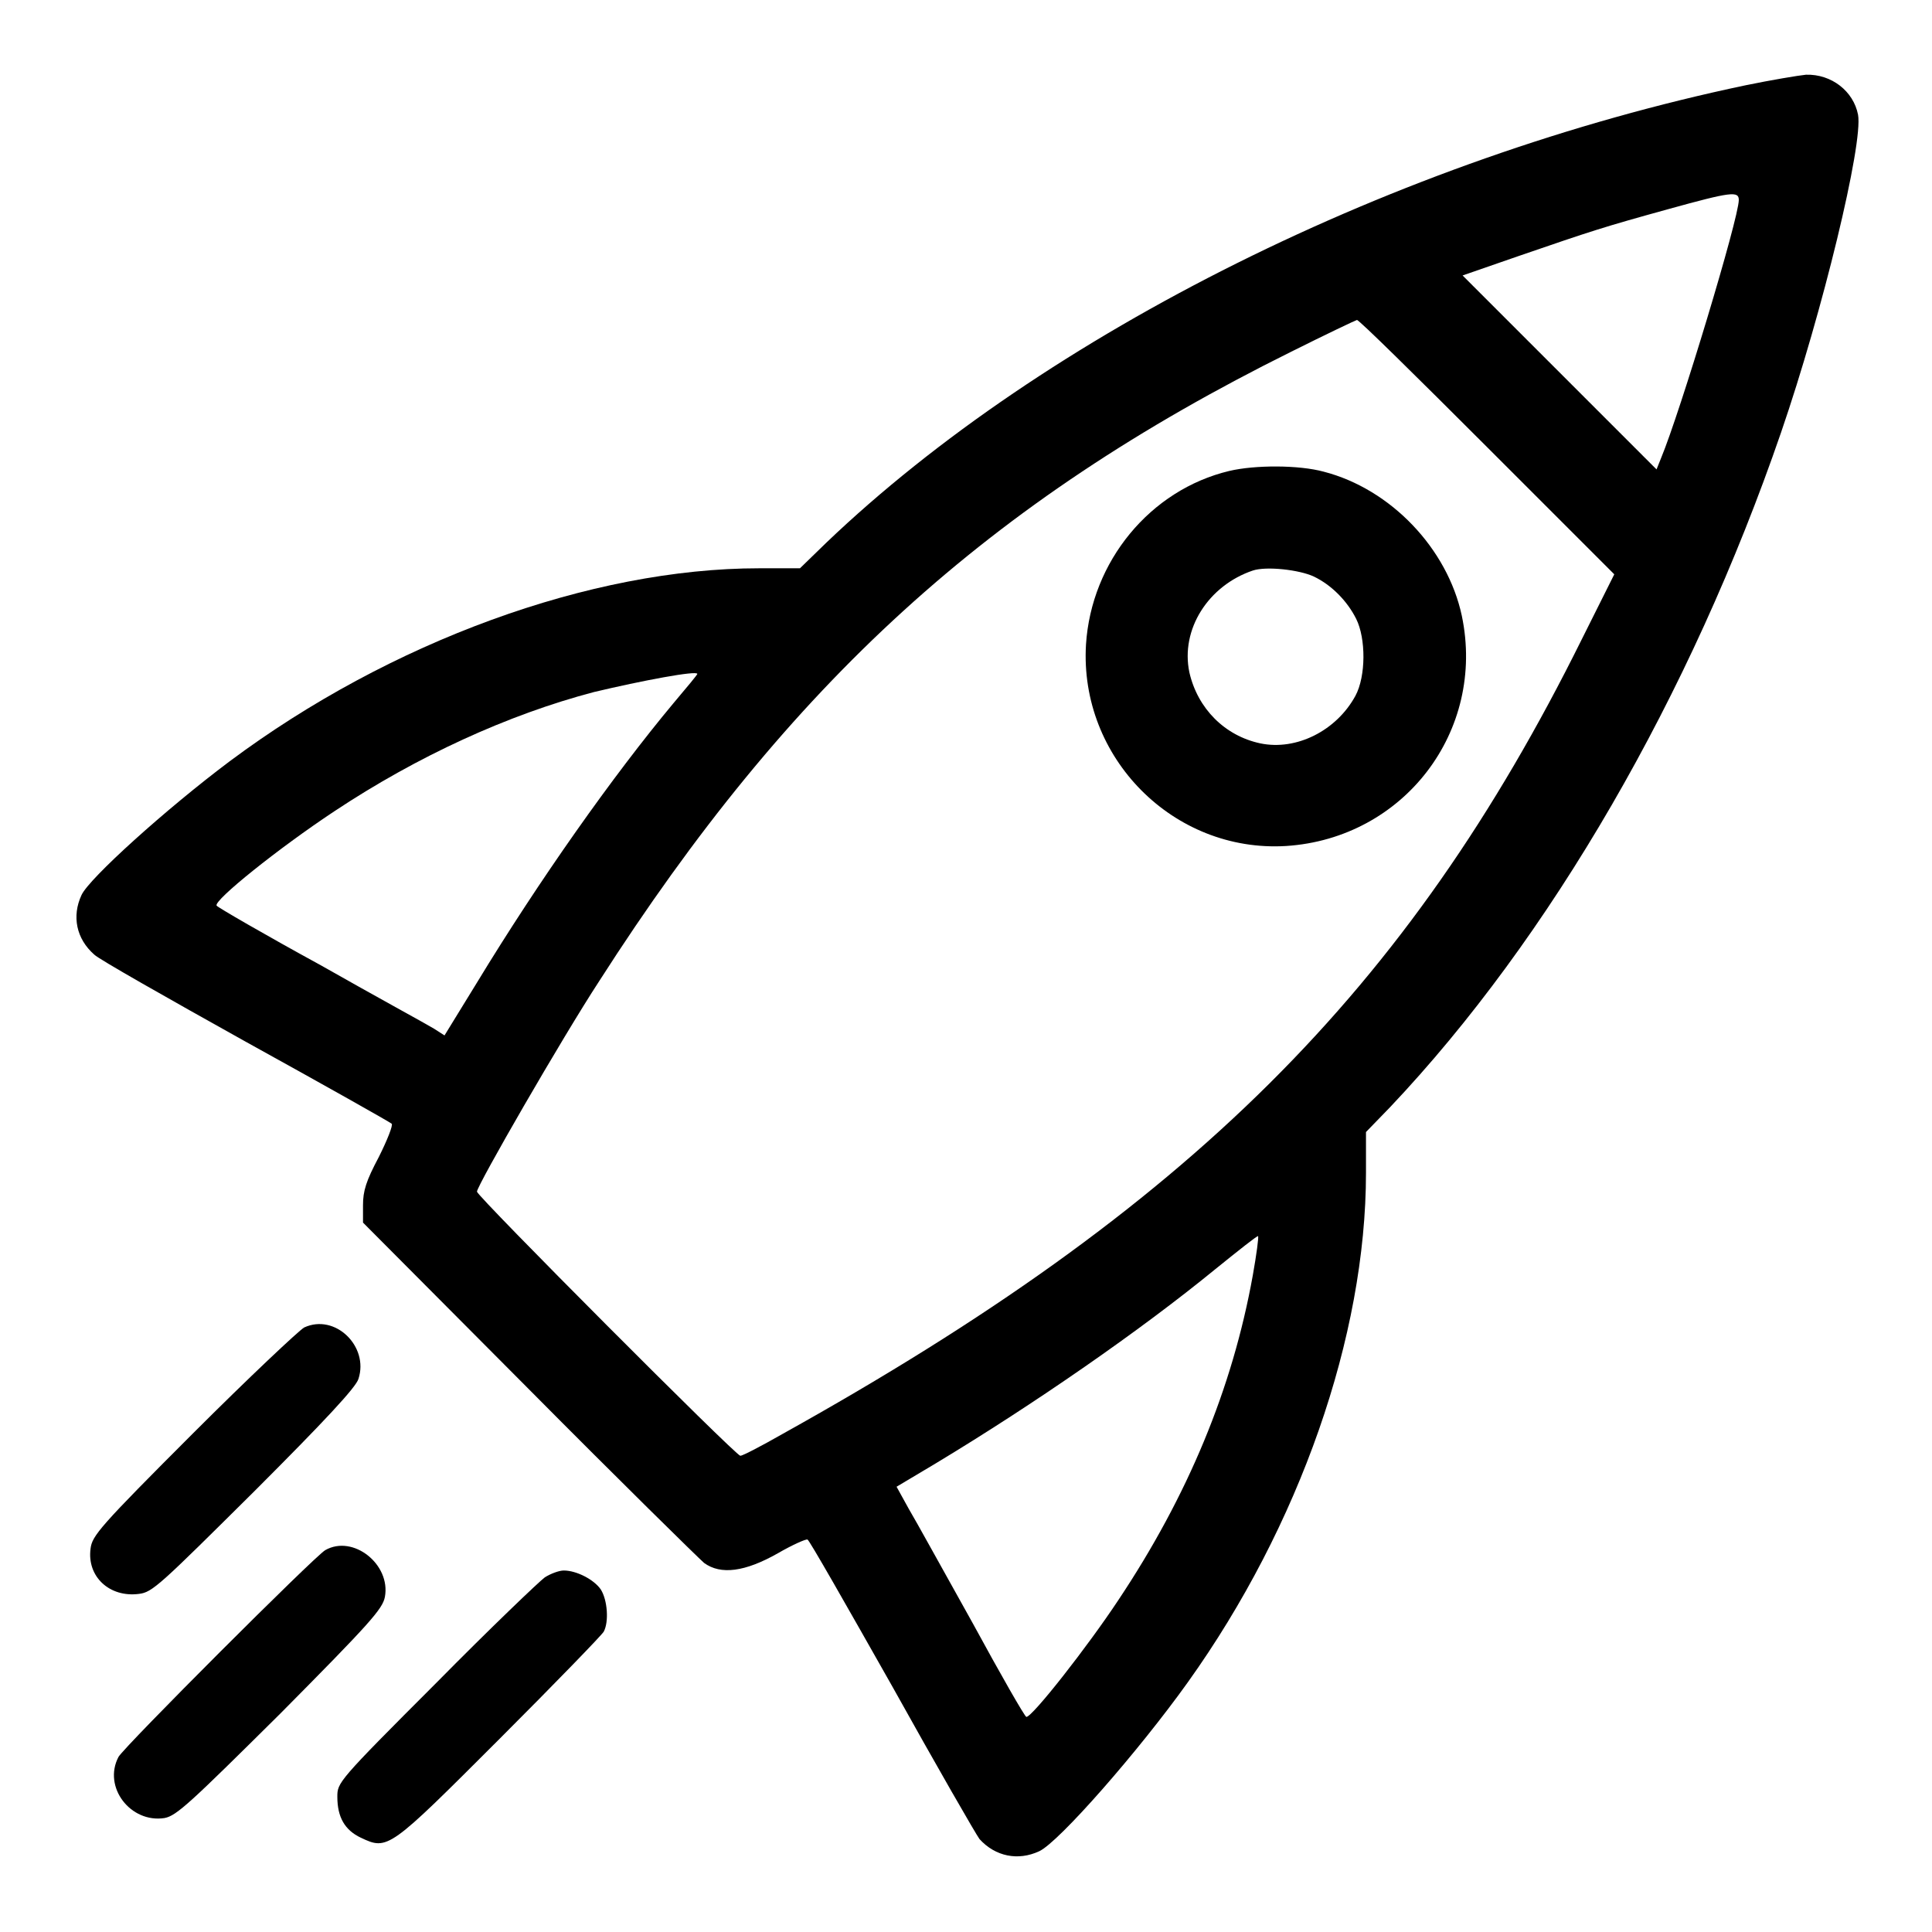
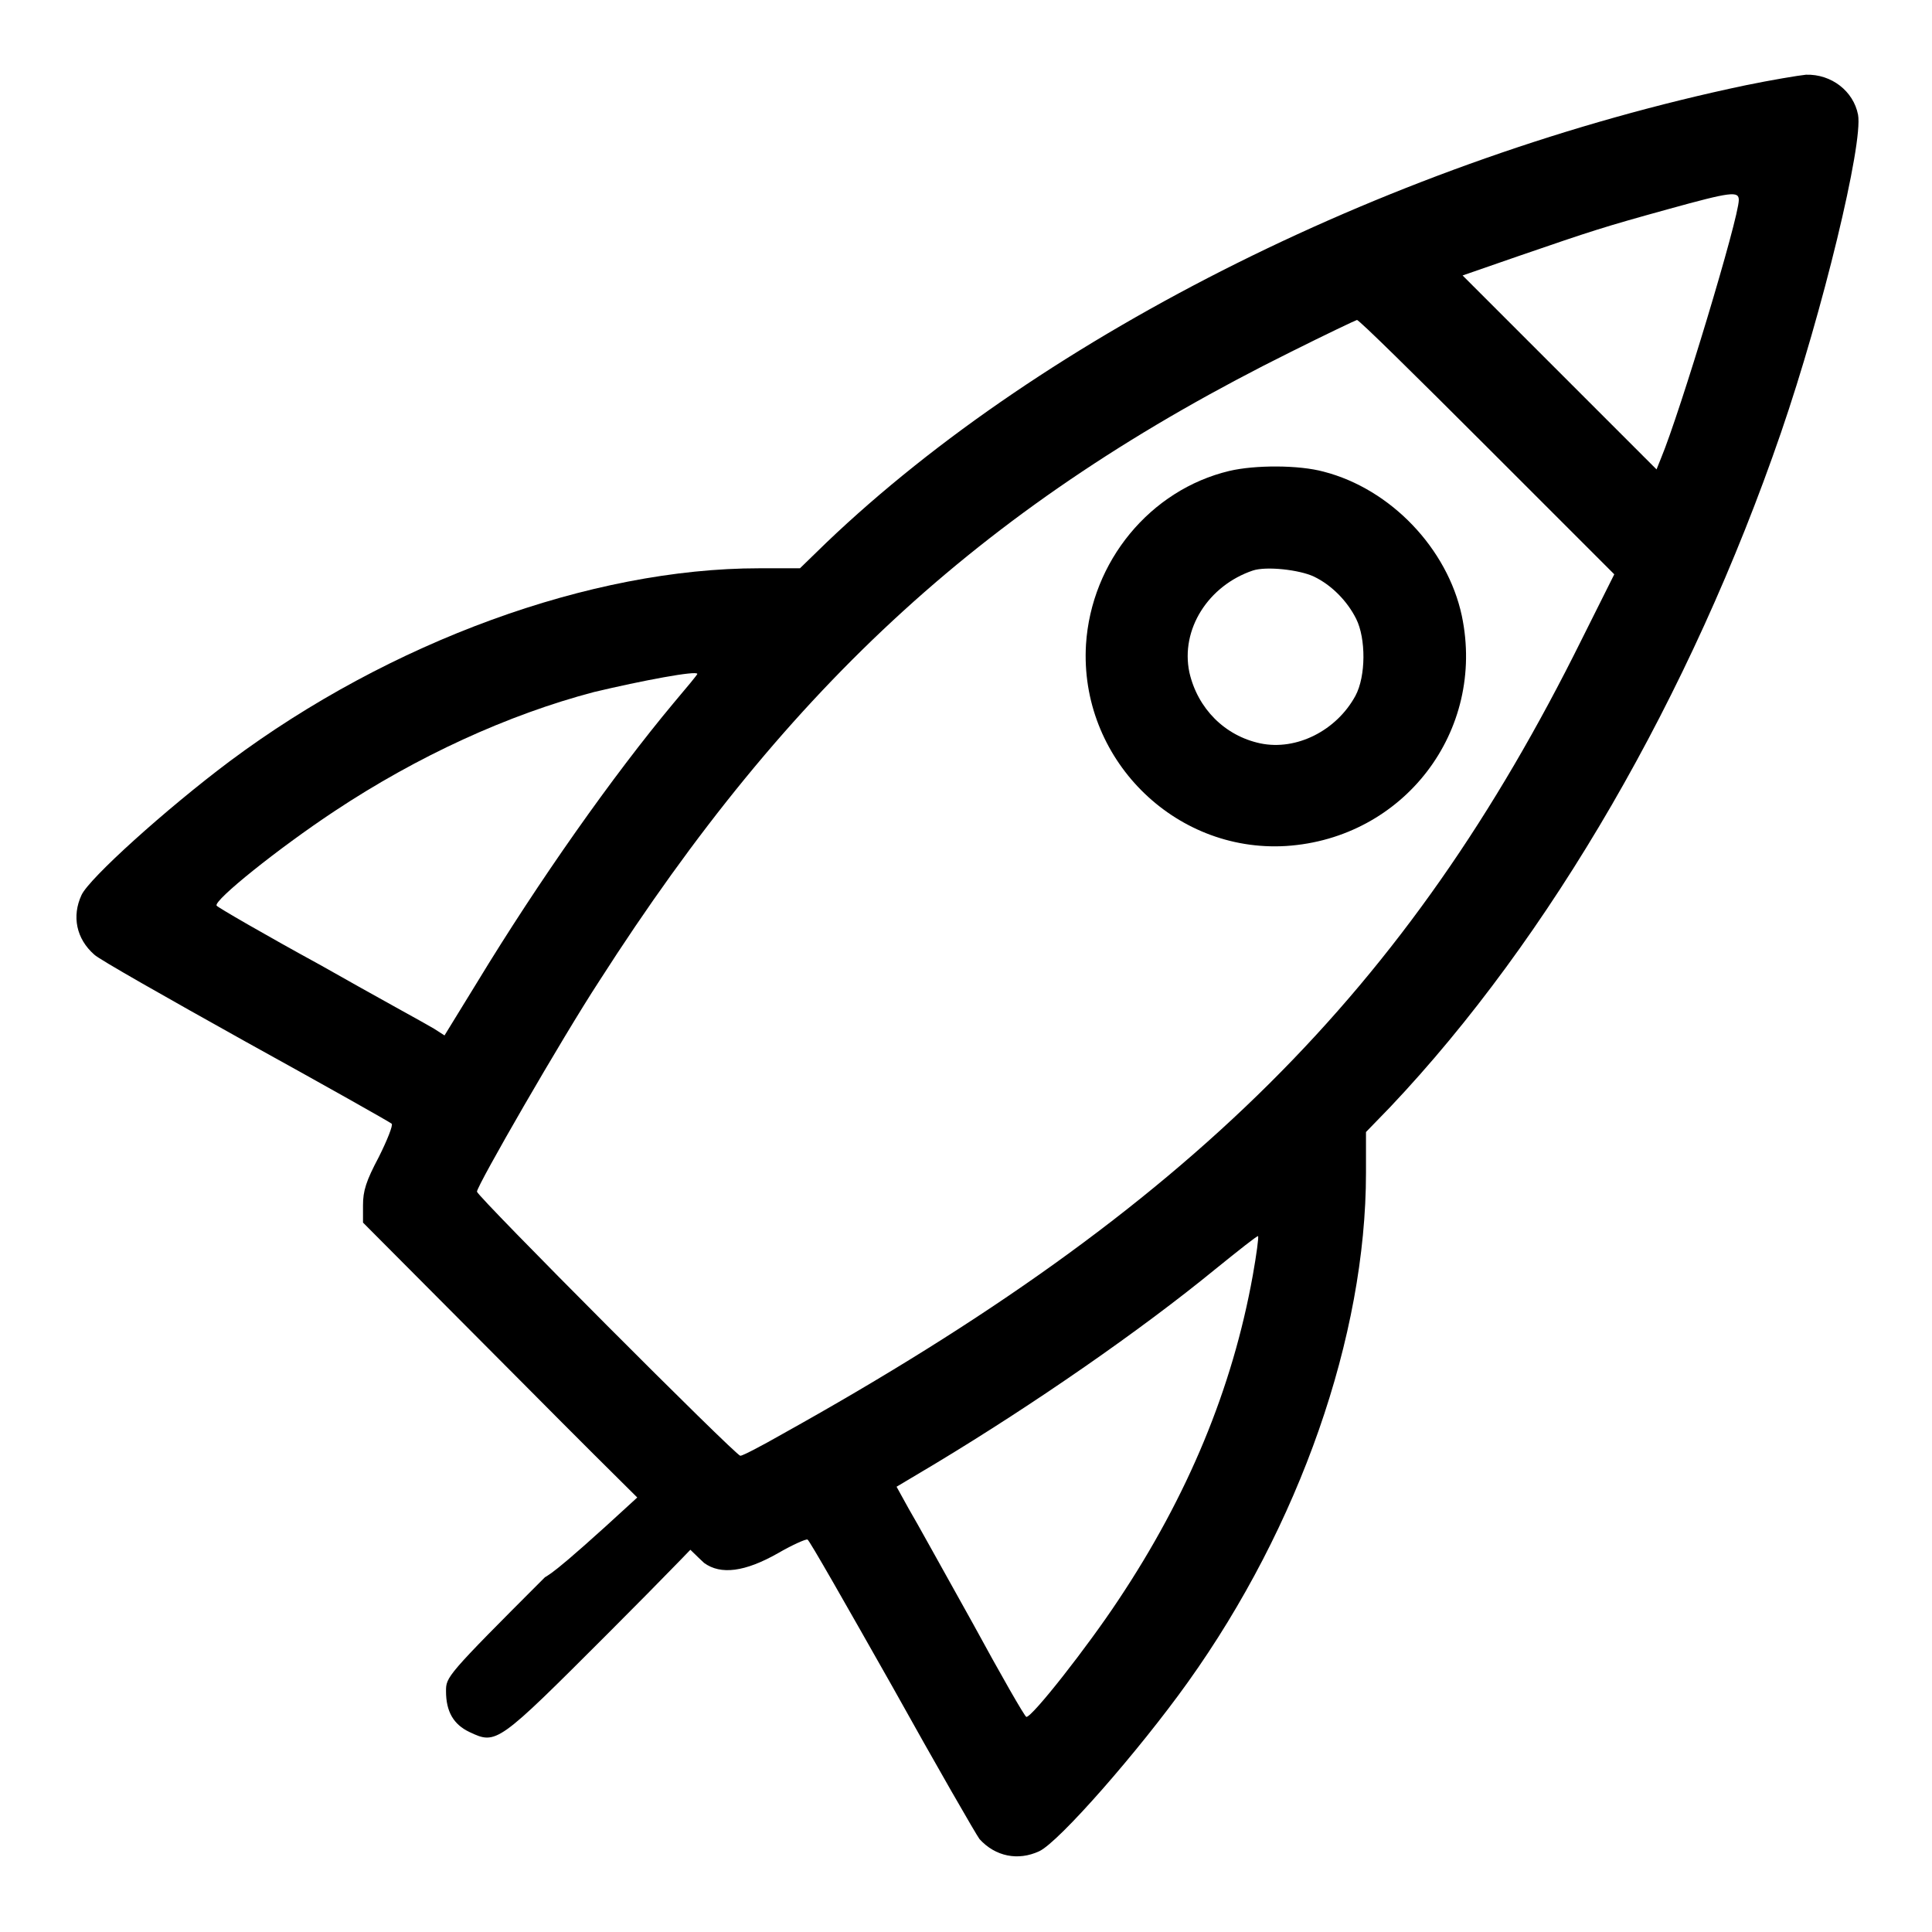
<svg xmlns="http://www.w3.org/2000/svg" version="1.1" x="0px" y="0px" viewBox="0 0 256 256" enable-background="new 0 0 256 256" xml:space="preserve">
  <g>
    <g>
      <g>
        <path fill="#000000" d="M231.3,11.3c-46.2,9.7-92.8,32.9-121.8,60.6l-3.5,3.4h-5.4c-22.3,0-48.9,9.7-70.2,25.6c-8.4,6.3-18.6,15.5-19.6,17.7c-1.3,2.8-0.7,5.8,1.7,7.9c0.6,0.6,9.6,5.7,20,11.5c10.5,5.8,19.2,10.7,19.4,10.9c0.2,0.2-0.6,2.2-1.7,4.4c-1.7,3.2-2.1,4.5-2.1,6.4v2.3l21.9,22c12,12.1,22.6,22.5,23.3,23.1c2.2,1.6,5.4,1.2,9.8-1.3c1.9-1.1,3.7-1.9,3.9-1.8c0.2,0,5.2,8.8,11.2,19.4c5.9,10.6,11.2,19.8,11.6,20.3c2.1,2.3,5.1,2.9,7.9,1.6c2.6-1.2,13.2-13.3,19.7-22.4c14.8-20.7,23.6-45.9,23.6-67.5v-5.4l3.2-3.3c21.2-22.4,39.8-54.5,51.8-89.4c5.5-16,10.9-38.3,10.2-42.1c-0.6-3.1-3.5-5.4-6.9-5.3C238.3,10,234.7,10.6,231.3,11.3z M230.4,26.5c0,2.4-7.8,28.2-10.3,34.2l-0.6,1.5l-12.8-12.8l-12.9-12.9l7.5-2.6c9.6-3.3,11.1-3.8,19.8-6.2C229.4,25.4,230.4,25.3,230.4,26.5z M197,59.2l16.9,16.9l-4.3,8.6c-23.1,46.6-52,75.3-105.9,105.3c-2.8,1.6-5.3,2.9-5.6,2.9c-0.6,0-34.9-34.4-34.9-35c0-0.8,11.3-20.4,16.2-27.9c25.3-39.5,51.6-63.5,91.7-83.4c4.6-2.3,8.6-4.2,8.7-4.2C180,42.3,187.7,49.9,197,59.2z M92.4,89.3c0,0.1-1.4,1.8-3.1,3.8c-8.1,9.7-17.9,23.6-26.1,37.1l-4.3,7l-1.4-0.9c-0.8-0.5-7.6-4.2-15-8.4c-7.5-4.1-13.7-7.7-13.8-7.9c-0.4-0.7,8.2-7.6,15.6-12.5c11-7.3,23-12.8,34.4-15.8C85,90.2,92.4,88.8,92.4,89.3z M166,169c-2.7,15-8.6,29.2-17.8,43c-4.1,6.2-11.4,15.5-12.2,15.5c-0.2,0-3.4-5.6-7.1-12.4c-3.8-6.8-7.6-13.7-8.5-15.2l-1.6-2.9l5.2-3.1c13.1-7.9,27.1-17.6,37-25.7c3.1-2.5,5.6-4.5,5.7-4.4C166.8,163.9,166.5,166.2,166,169z" />
        <path fill="#000000" d="M162.9,62.4c-10.5,2.5-18.3,12-19,23c-0.9,15,11.6,27.6,26.5,26.7c15.6-1,26.5-15.2,23.3-30.5c-1.9-8.9-9.4-16.8-18.3-19.1C172.1,61.6,166.3,61.6,162.9,62.4z M174.1,76.4c2.3,1.1,4.4,3.2,5.6,5.6c1.3,2.6,1.3,7.6-0.1,10.2c-2.5,4.6-7.8,7.3-12.6,6.3c-4.7-1-8.3-4.6-9.4-9.4c-1.2-5.7,2.5-11.5,8.4-13.5C167.8,75,172.2,75.5,174.1,76.4z" />
-         <path fill="#000000" d="M40.3,175.9c-0.7,0.4-7.4,6.7-14.7,14c-12.4,12.4-13.4,13.6-13.6,15.3c-0.5,3.7,2.5,6.5,6.4,6c1.8-0.2,2.8-1.2,15.3-13.6c9.3-9.3,13.5-13.8,13.8-14.9C48.9,178.4,44.4,174,40.3,175.9z" />
-         <path fill="#000000" d="M43.1,205.4c-1.4,0.8-26.6,26-27.4,27.4c-2.1,4,1.6,8.8,6.1,8.1c1.6-0.3,3.4-2,15.3-13.8C49,215.1,50.7,213.2,51,211.6C51.8,207.3,46.8,203.3,43.1,205.4z" />
-         <path fill="#000000" d="M72.2,209c-0.7,0.5-7.3,6.8-14.4,14c-13.1,13.1-13.1,13.2-13.1,15.1c0,2.7,1,4.4,3.1,5.4c3.6,1.7,3.7,1.6,18.4-13.1c7.3-7.3,13.6-13.8,13.8-14.2c0.7-1.3,0.5-4.2-0.4-5.6c-0.9-1.3-3.2-2.5-4.9-2.5C74.1,208.1,73,208.5,72.2,209z" />
+         <path fill="#000000" d="M72.2,209c-13.1,13.1-13.1,13.2-13.1,15.1c0,2.7,1,4.4,3.1,5.4c3.6,1.7,3.7,1.6,18.4-13.1c7.3-7.3,13.6-13.8,13.8-14.2c0.7-1.3,0.5-4.2-0.4-5.6c-0.9-1.3-3.2-2.5-4.9-2.5C74.1,208.1,73,208.5,72.2,209z" />
      </g>
    </g>
  </g>
</svg>